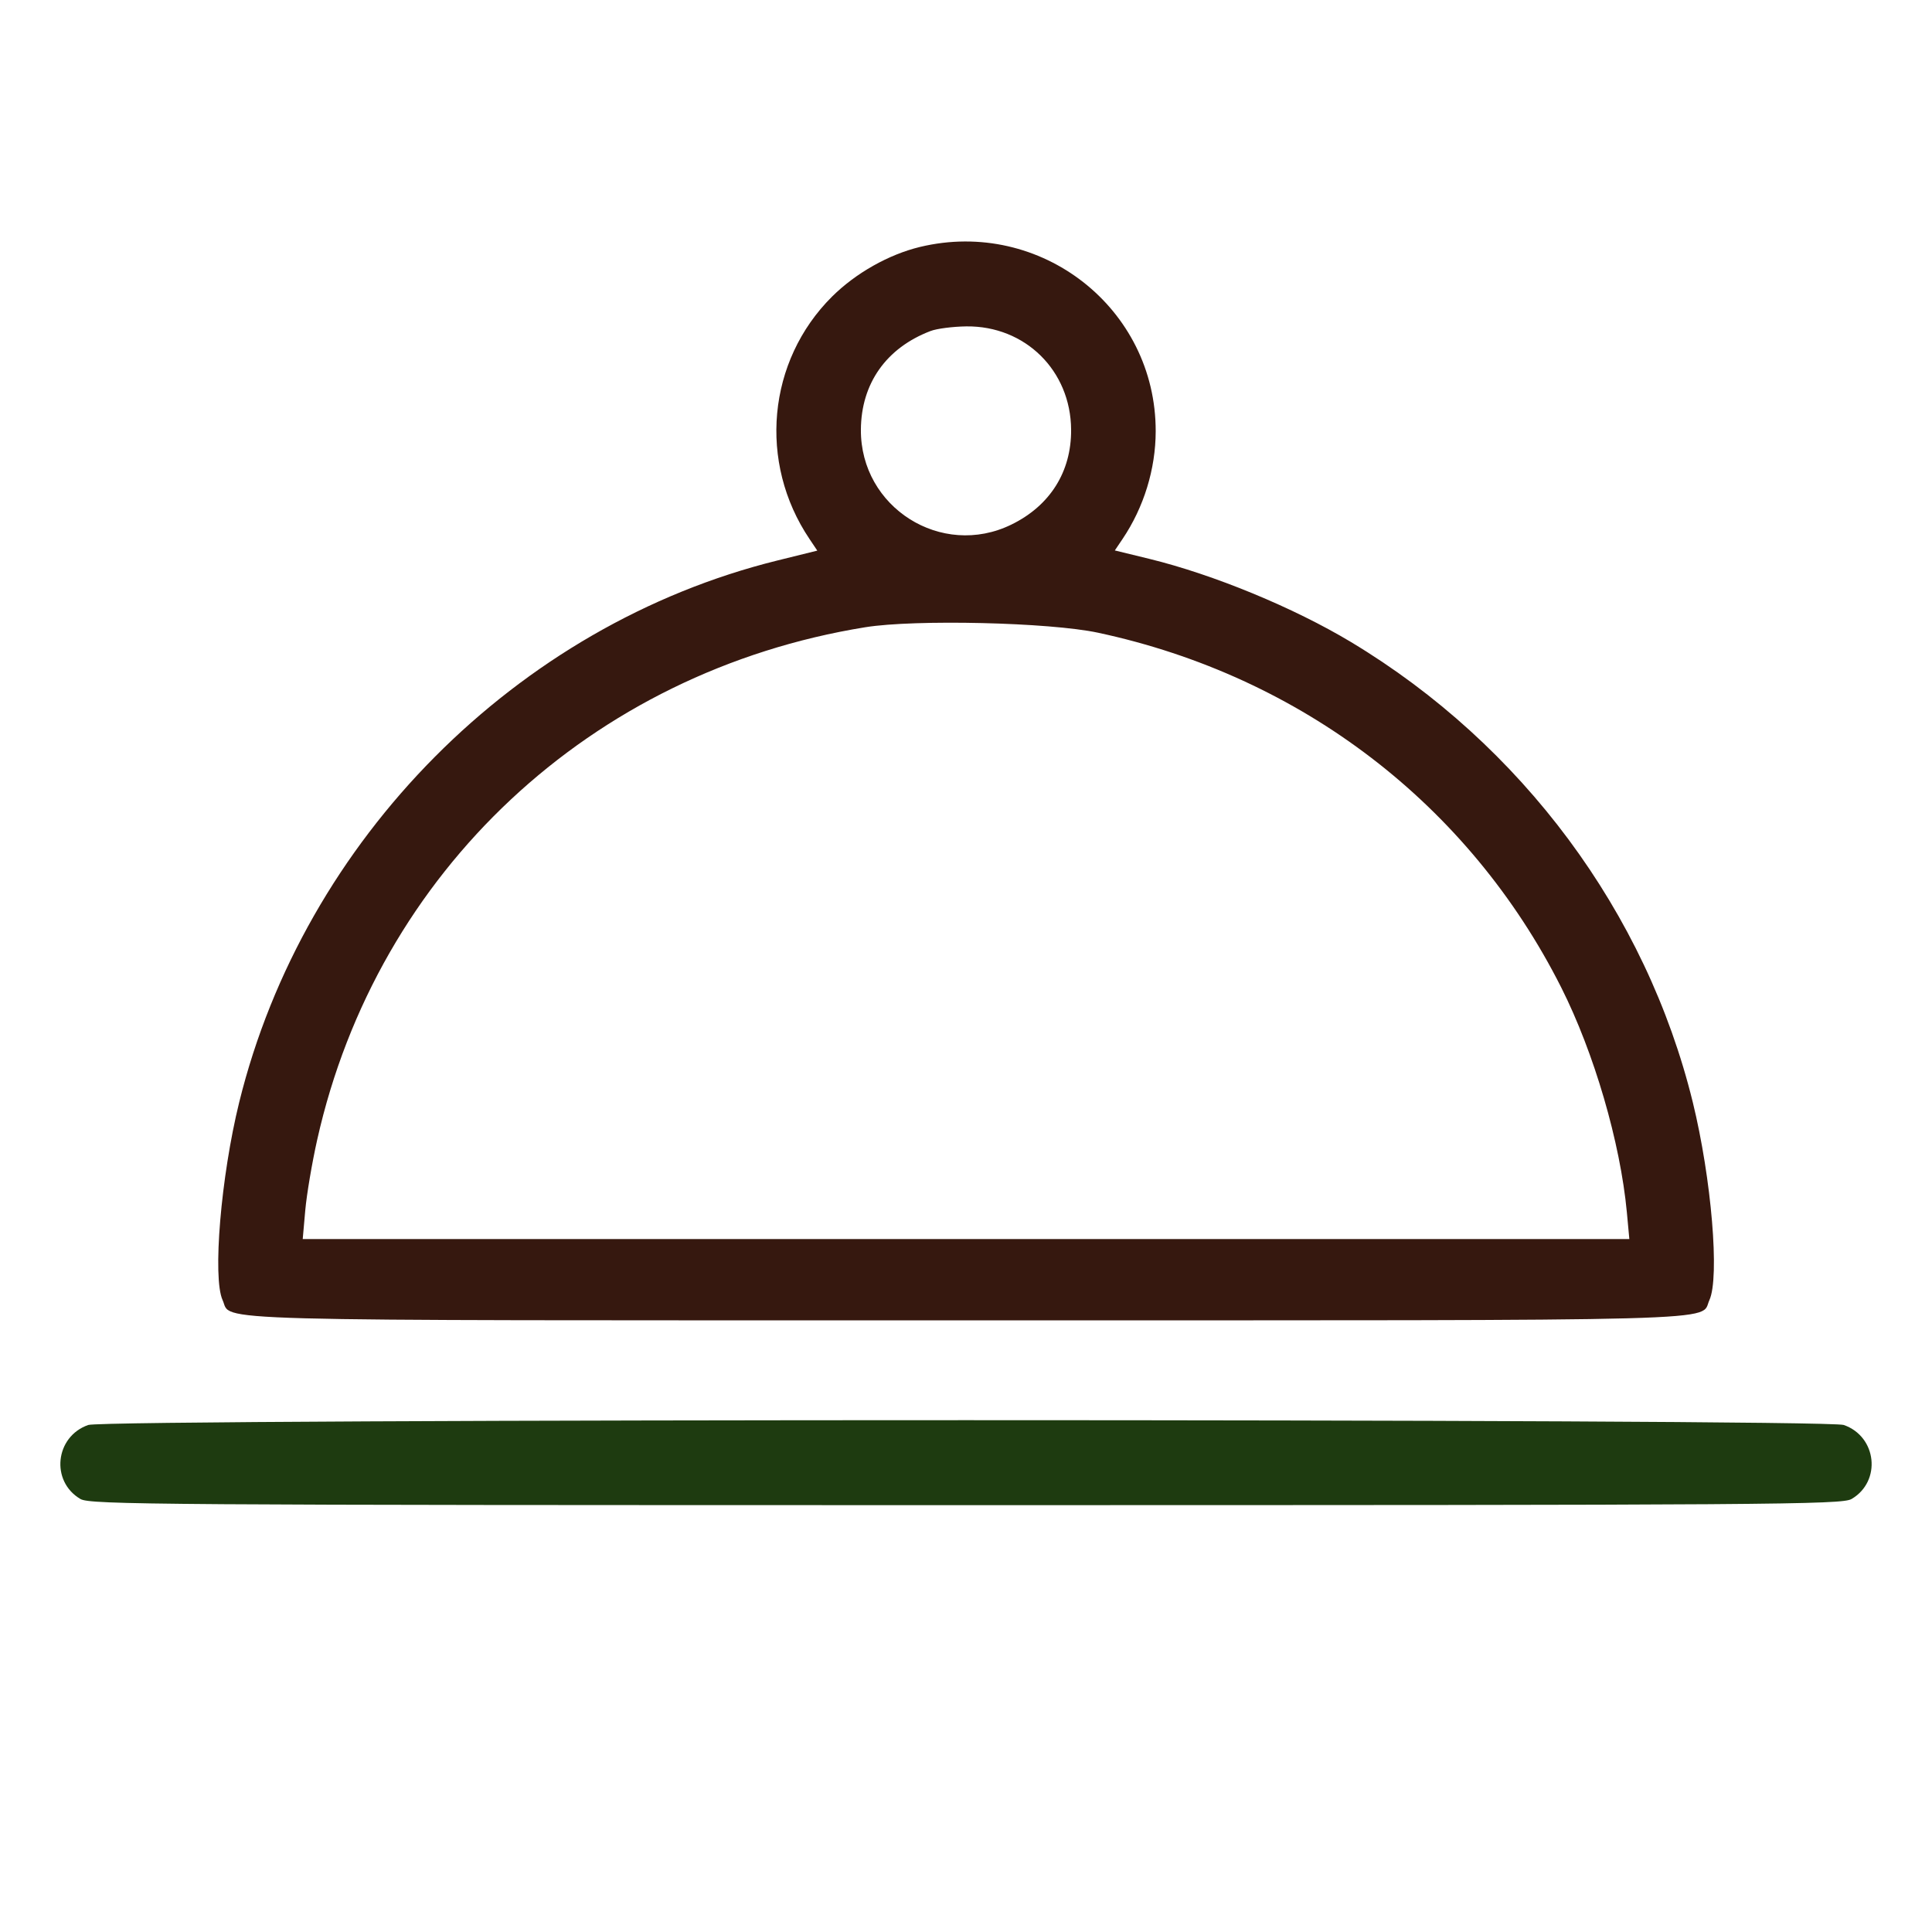
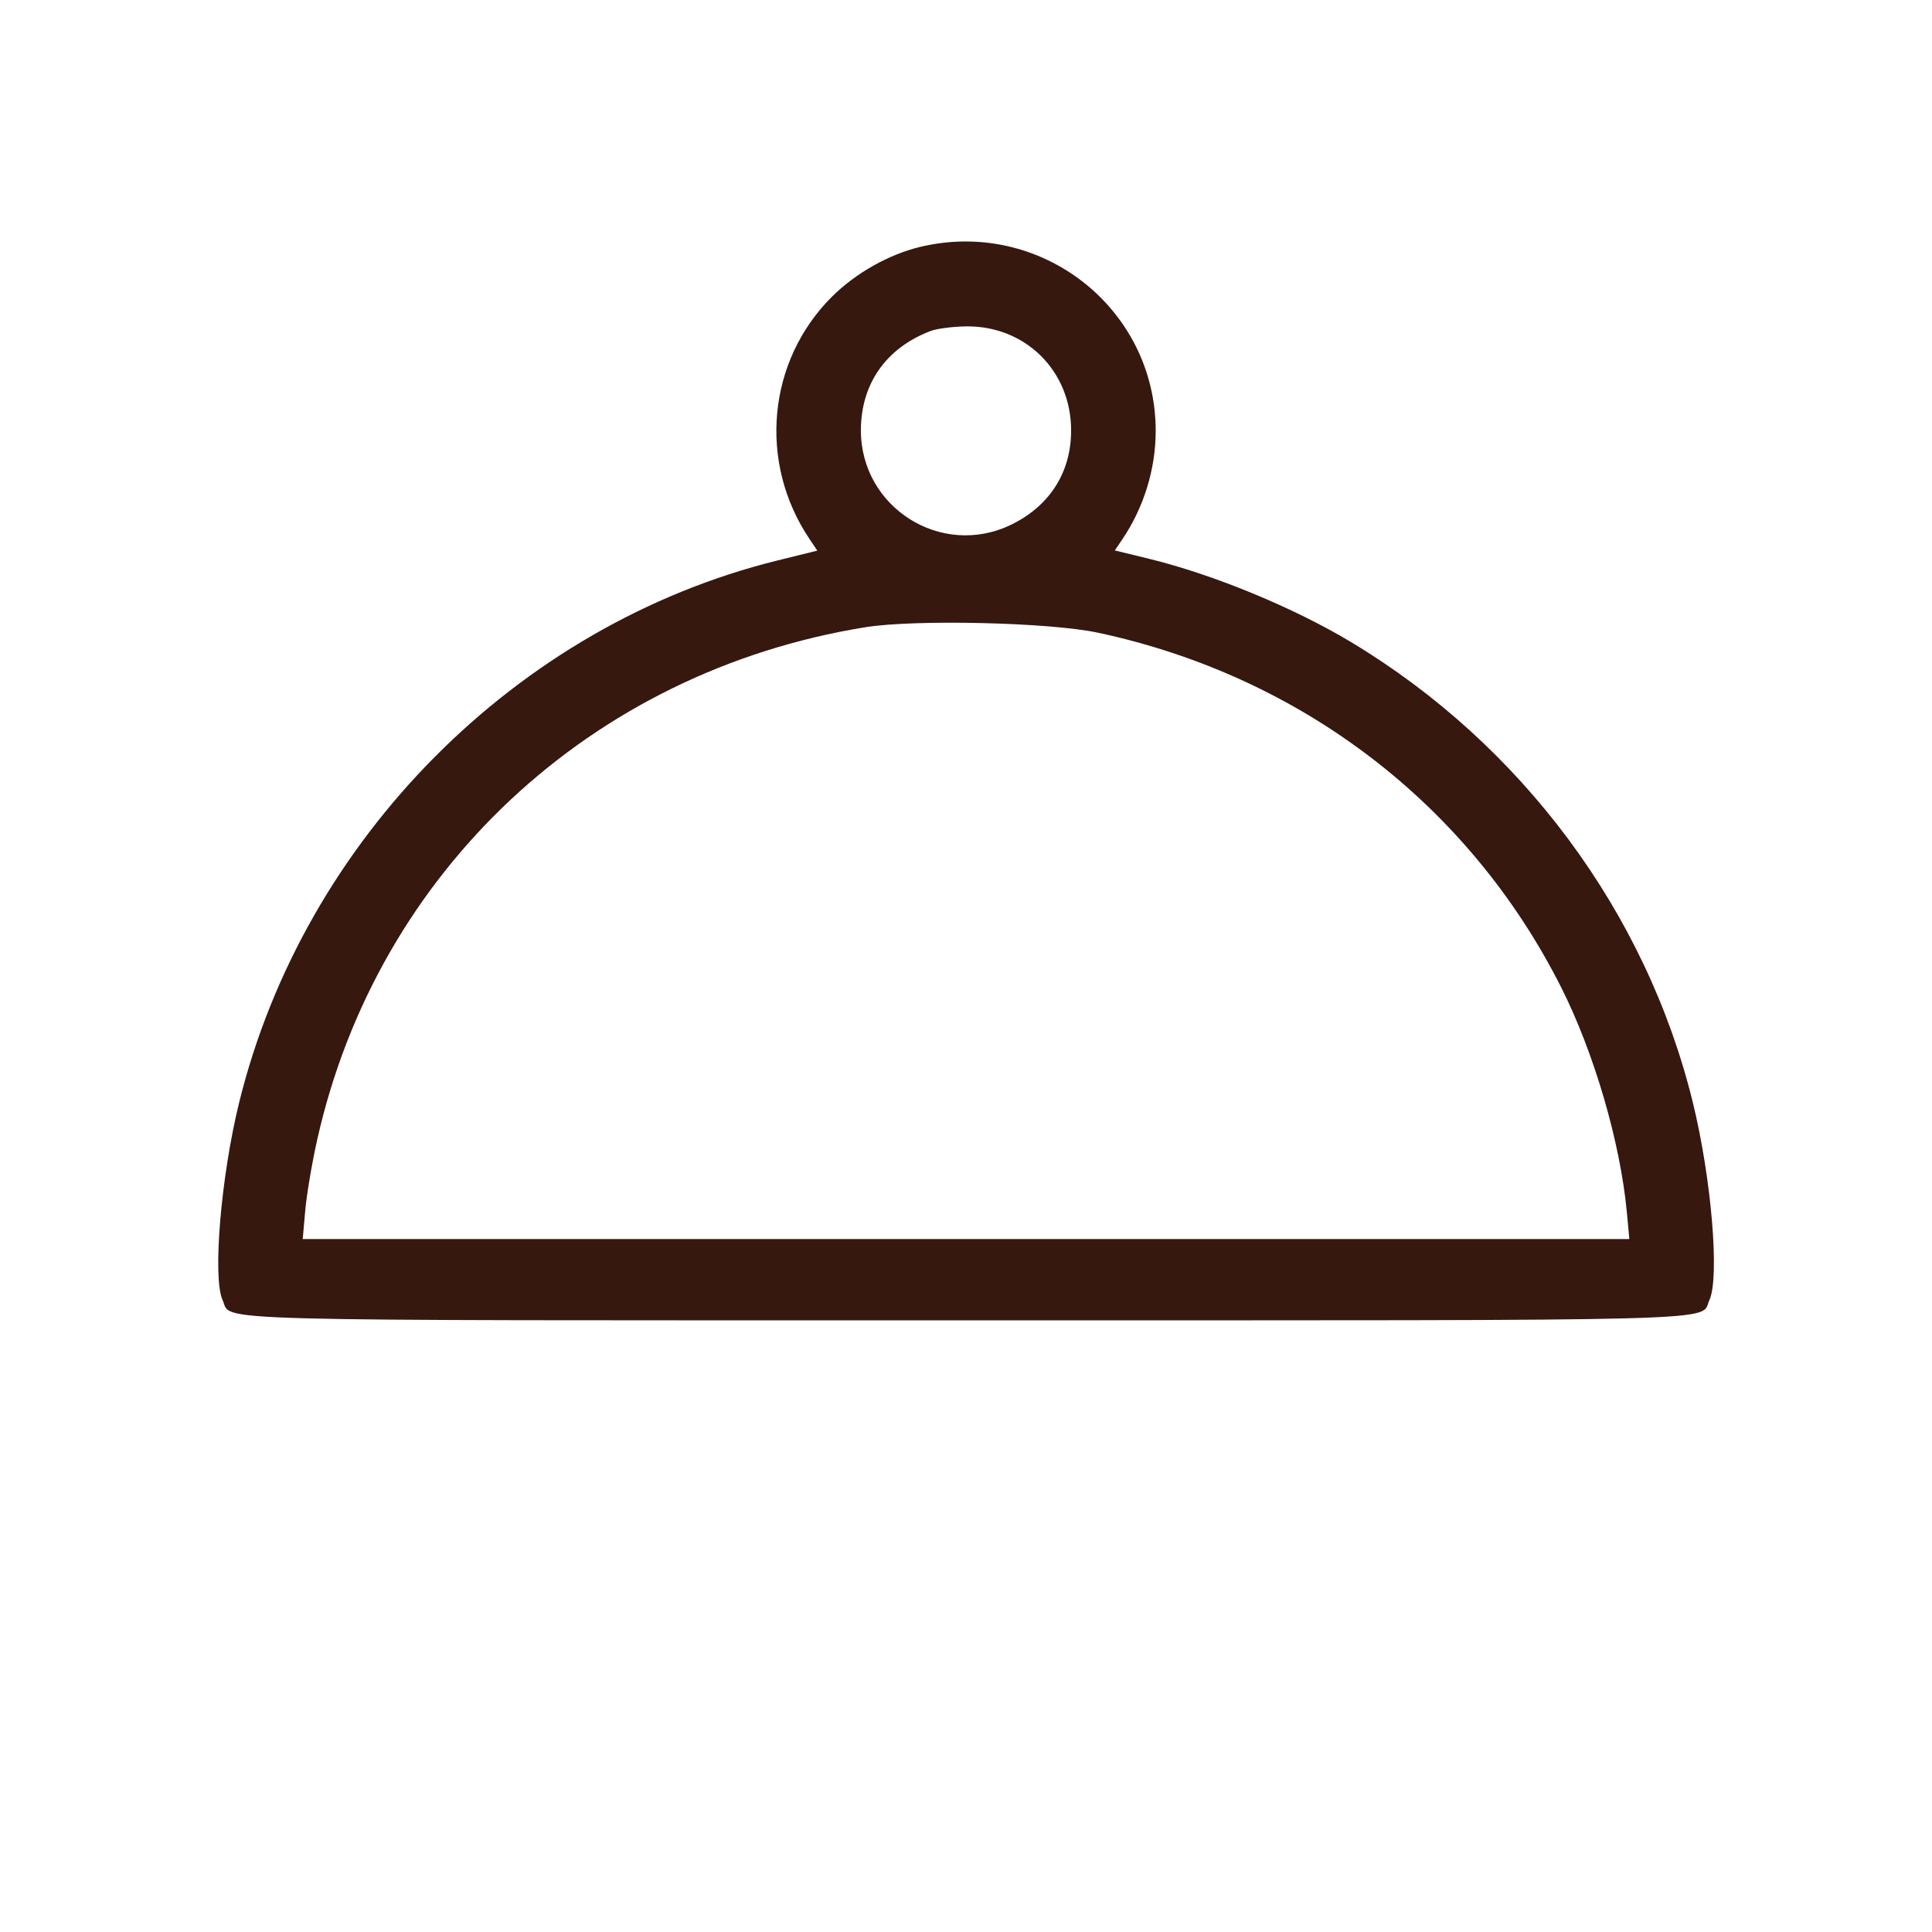
<svg xmlns="http://www.w3.org/2000/svg" width="32" height="32" viewBox="0 0 32 32" fill="none">
  <path fill-rule="evenodd" clip-rule="evenodd" d="M15.238 4.09C14.72 4.215 14.174 4.523 13.782 4.912C12.71 5.978 12.553 7.659 13.409 8.929L13.537 9.12L12.874 9.284C8.556 10.353 5.036 13.898 3.962 18.257C3.659 19.486 3.518 21.166 3.687 21.534C3.851 21.891 3.056 21.869 16 21.869C28.944 21.869 28.15 21.891 28.313 21.534C28.485 21.159 28.348 19.523 28.038 18.257C27.266 15.109 25.207 12.336 22.378 10.635C21.428 10.064 20.1 9.516 19.035 9.256L18.465 9.117L18.593 8.927C18.946 8.403 19.141 7.769 19.142 7.144C19.146 5.104 17.236 3.61 15.238 4.09ZM15.412 5.483C14.679 5.763 14.264 6.351 14.259 7.117C14.251 8.405 15.594 9.254 16.751 8.689C17.391 8.377 17.746 7.814 17.741 7.117C17.735 6.138 16.98 5.395 16.006 5.406C15.782 5.409 15.515 5.443 15.412 5.483ZM14.332 10.389C9.789 11.123 6.25 14.432 5.254 18.877C5.168 19.26 5.079 19.787 5.056 20.048L5.014 20.523H16H26.987L26.946 20.08C26.837 18.92 26.404 17.438 25.858 16.354C24.332 13.328 21.556 11.201 18.188 10.48C17.386 10.308 15.156 10.256 14.332 10.389Z" fill="#36180F" />
-   <path d="M1.332 24.828C0.833 24.535 0.912 23.793 1.462 23.602C1.767 23.496 30.233 23.496 30.538 23.602C31.088 23.793 31.167 24.535 30.668 24.828C30.507 24.922 29.426 24.93 16 24.93C2.574 24.93 1.493 24.922 1.332 24.828Z" fill="#1E3B10" />
</svg>